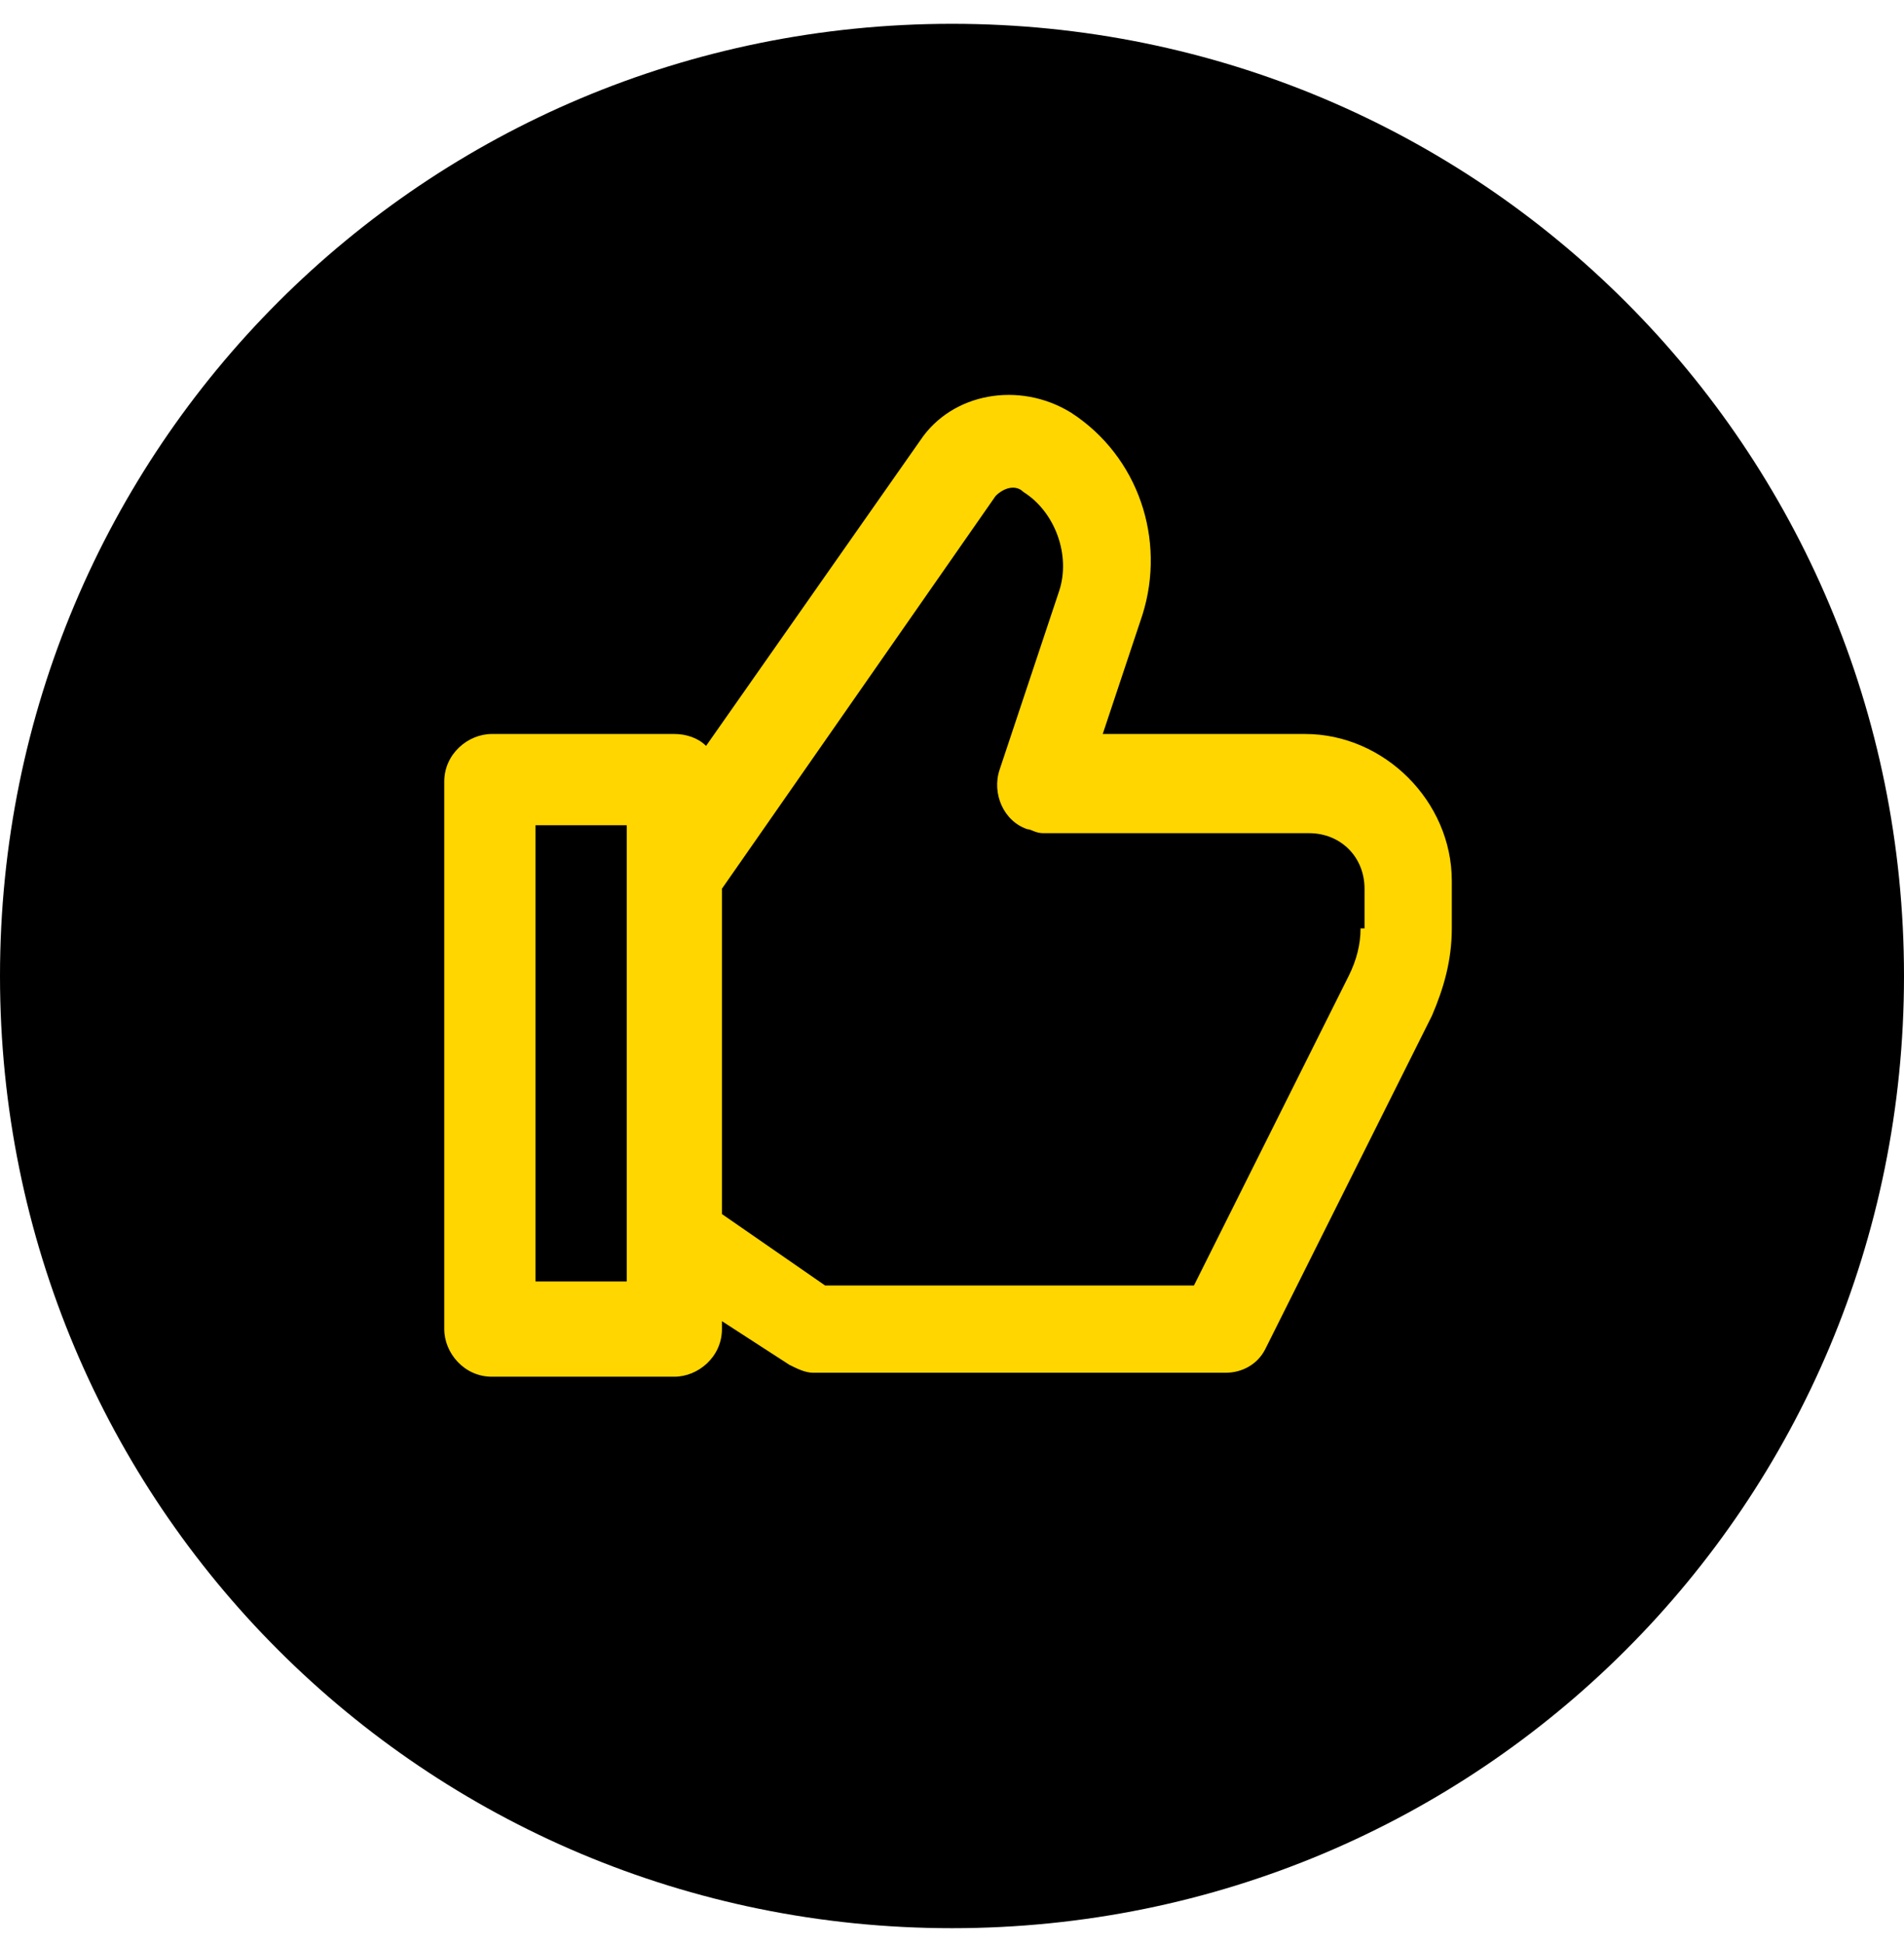
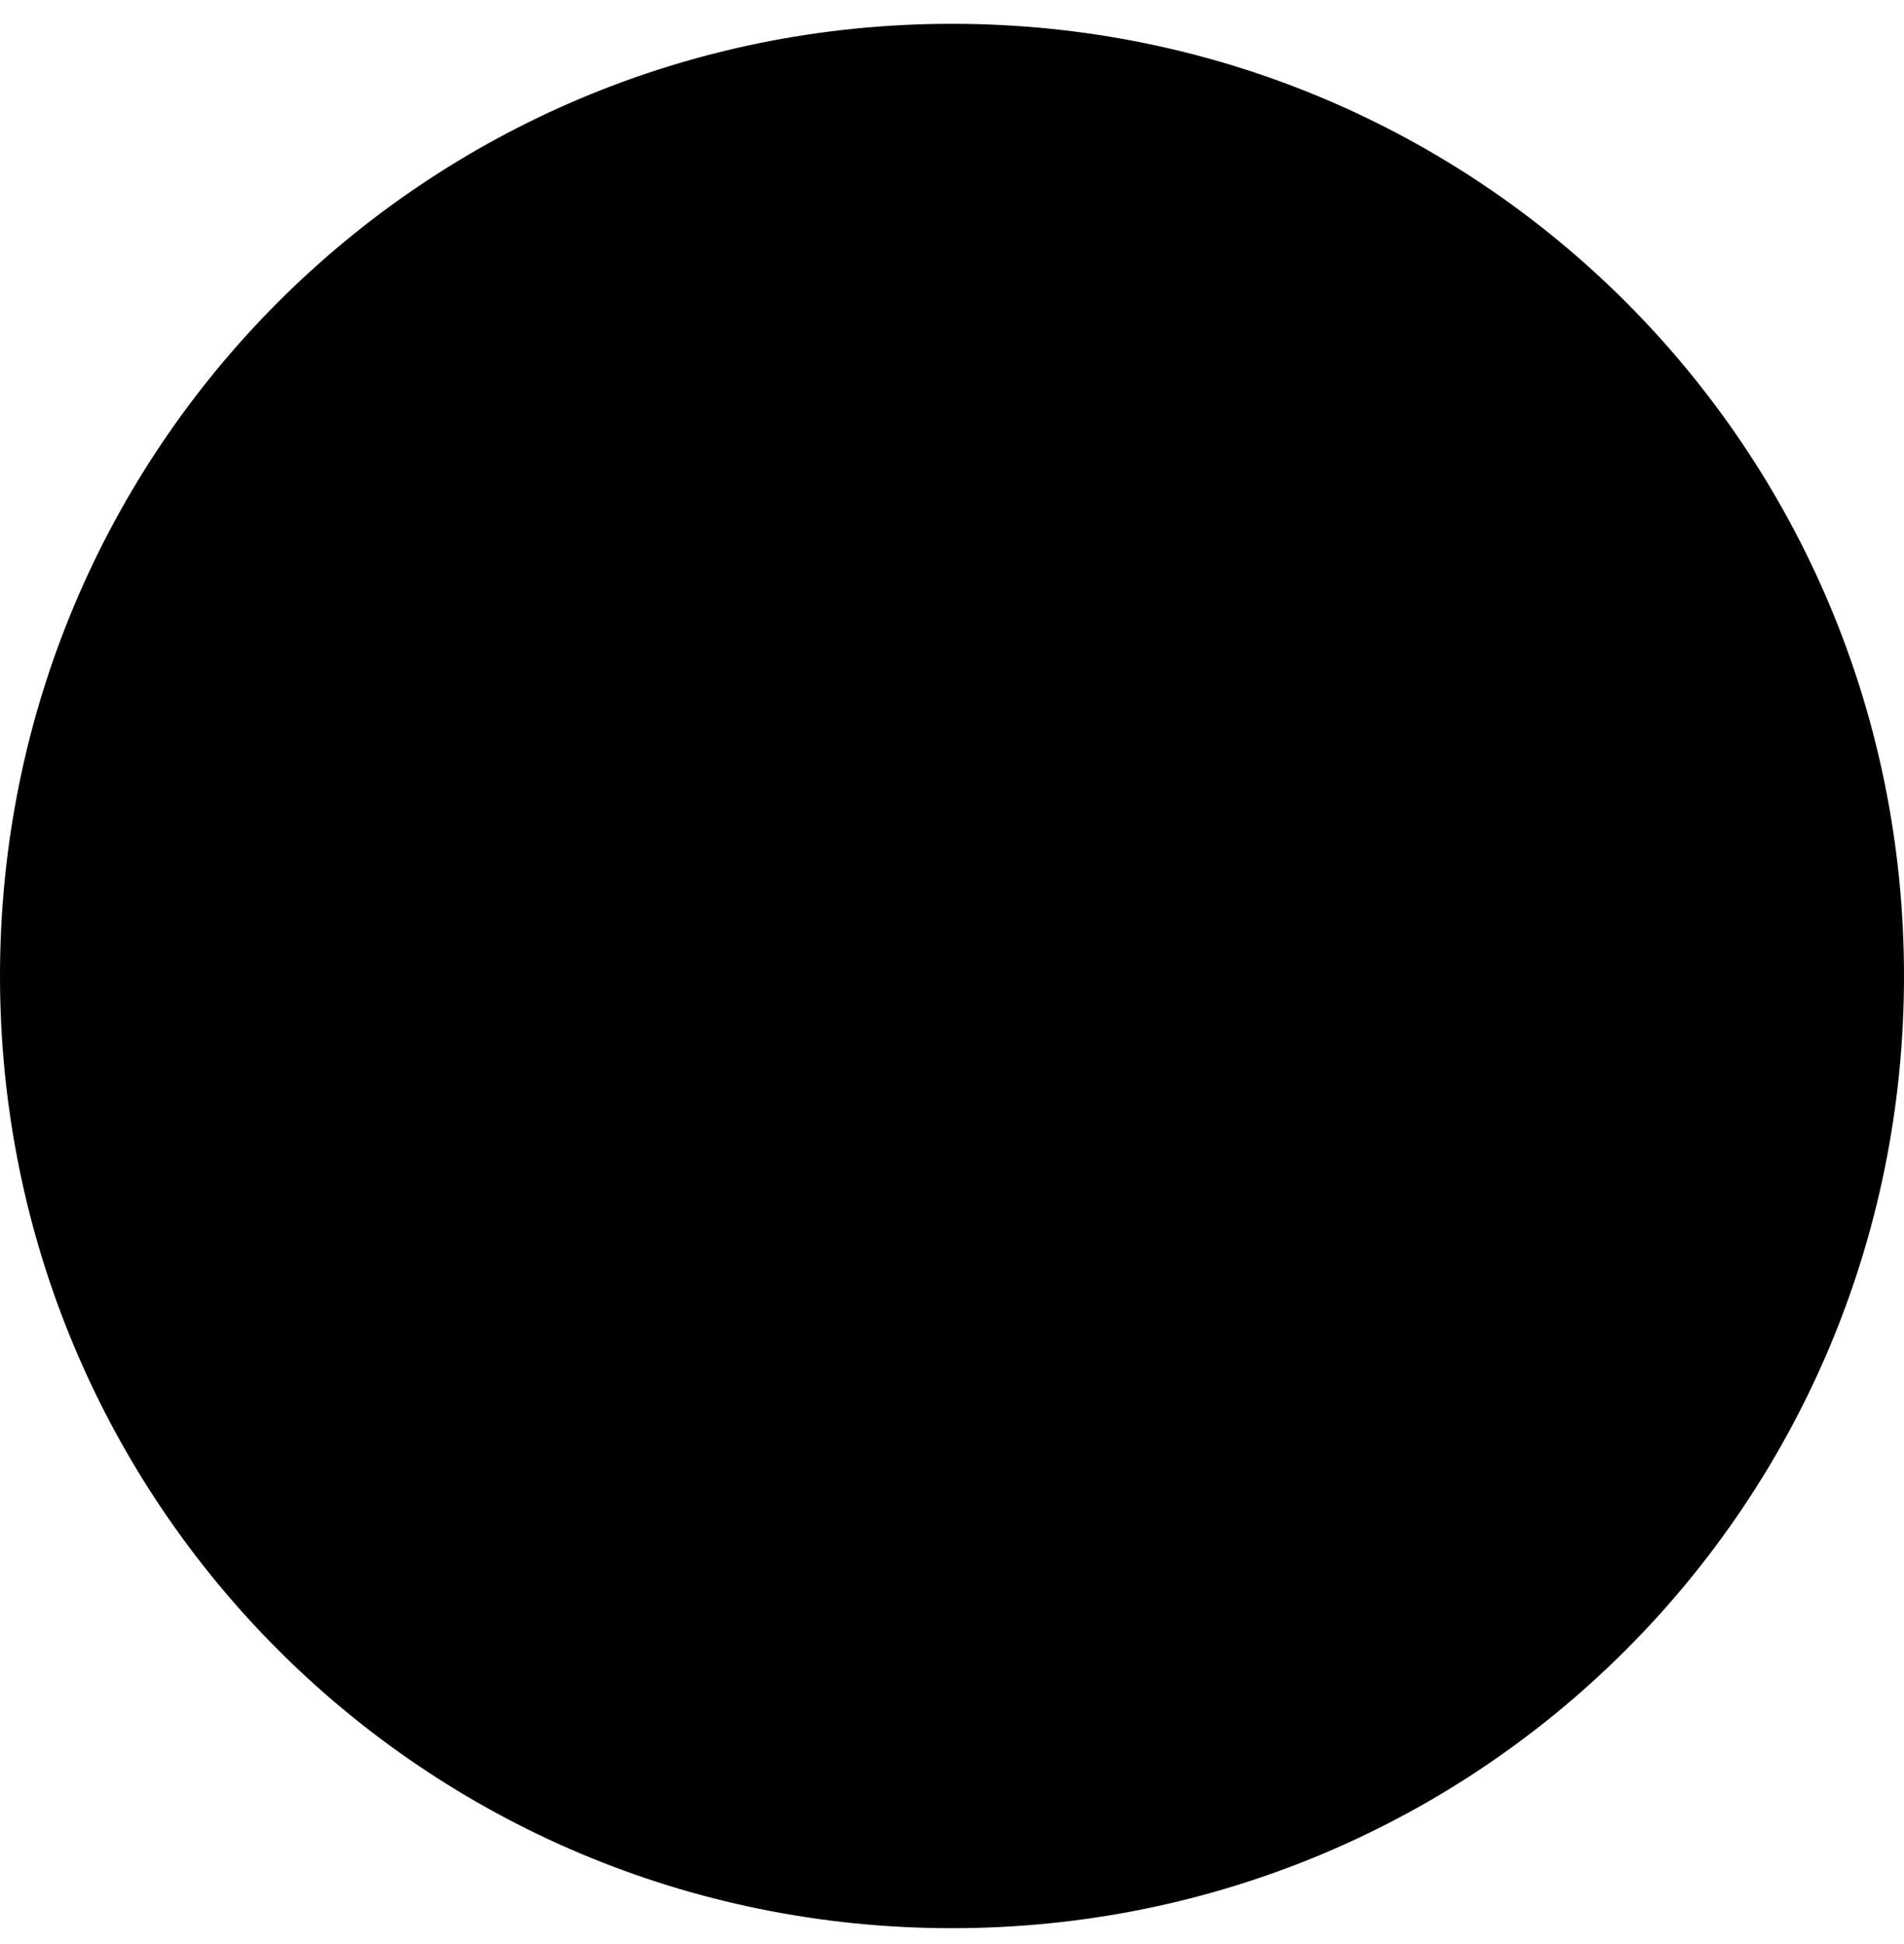
<svg xmlns="http://www.w3.org/2000/svg" id="Layer_1" x="0px" y="0px" viewBox="0 0 48 49" style="enable-background:new 0 0 48 49;" xml:space="preserve">
  <style type="text/css">	.st0{fill:#FFD600;}</style>
  <path d="M24,0.6L24,0.6c13.3,0,24,10.7,24,24l0,0c0,13.3-10.7,24-24,24l0,0c-13.3,0-24-10.7-24-24l0,0C0,11.3,10.7,0.6,24,0.6z" />
-   <path class="st0" d="M32.9,18.5h-5.1l1-3c0.6-1.9-0.1-4-1.8-5.1c-1.3-0.8-3-0.5-3.8,0.7l-5.4,7.7c-0.2-0.2-0.5-0.3-0.8-0.3h-4.6 c-0.6,0-1.2,0.5-1.2,1.2v13.8c0,0.6,0.5,1.2,1.2,1.2H17c0.6,0,1.2-0.5,1.2-1.2v-0.2l1.7,1.1c0.2,0.1,0.4,0.2,0.6,0.2h10.4 c0.4,0,0.8-0.2,1-0.6l4.2-8.4c0.3-0.7,0.5-1.4,0.5-2.2v-1.2C36.6,20.2,34.9,18.5,32.9,18.5z M15.8,32.3h-2.3V20.8h2.3V32.3z  M34.3,23.4c0,0.4-0.1,0.8-0.3,1.2l-3.9,7.8h-9.3l-2.6-1.8v-8.2l6.9-9.9c0.2-0.2,0.5-0.3,0.7-0.1c0.8,0.5,1.2,1.6,0.9,2.5l-1.5,4.5 c-0.2,0.6,0.1,1.3,0.7,1.5c0.1,0,0.2,0.1,0.4,0.1h6.7c0.8,0,1.4,0.6,1.4,1.4V23.4z" />
</svg>